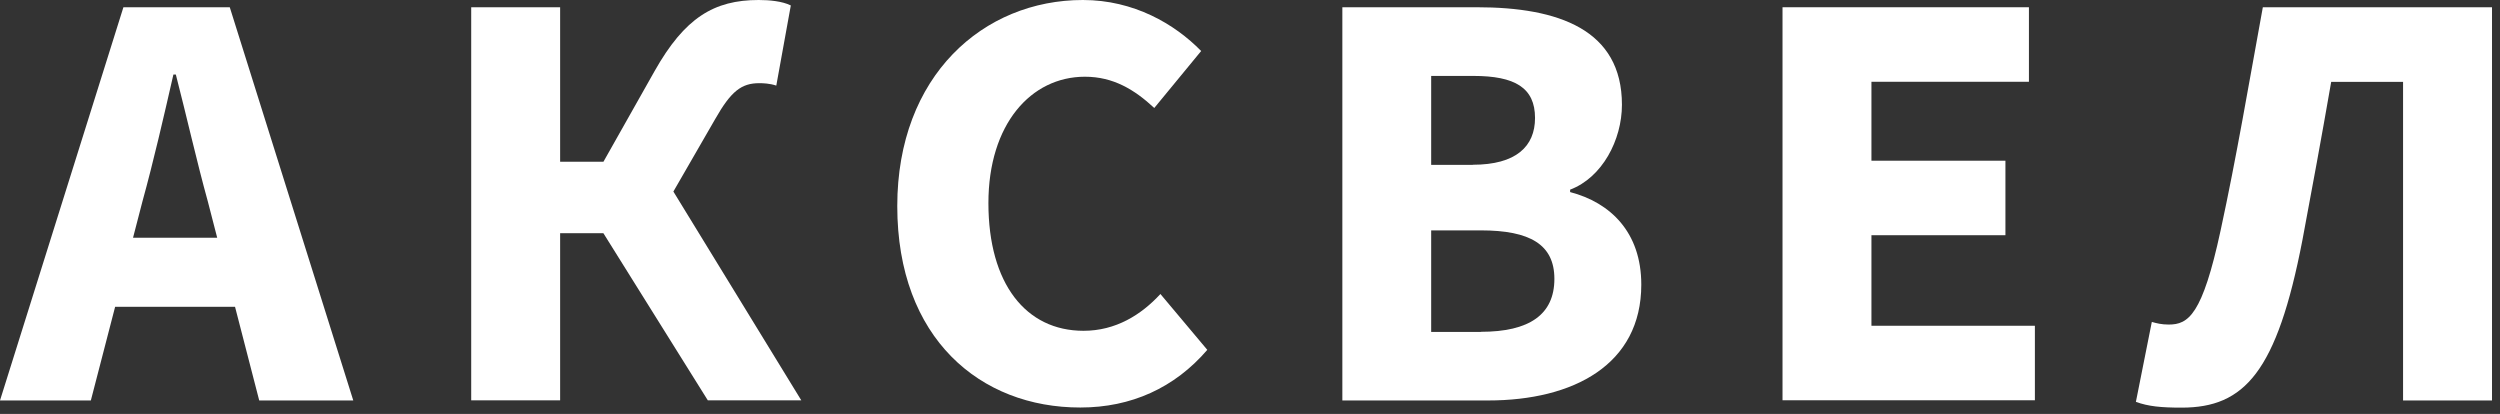
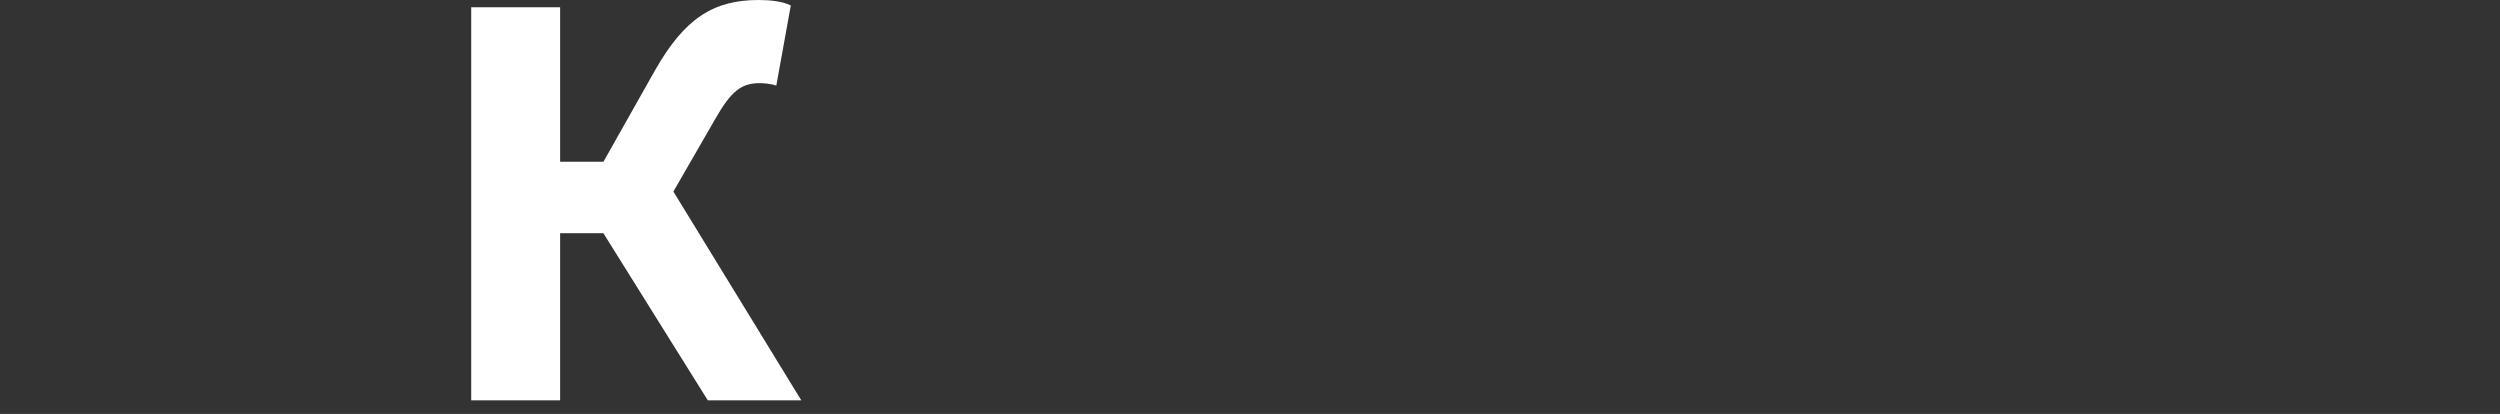
<svg xmlns="http://www.w3.org/2000/svg" width="151" height="25" viewBox="0 0 151 25" fill="none">
  <rect x="0" y="0" width="151" height="25" fill="#333333" stroke="none" />
-   <path d="M7.454 0.438H13.878L21.338 24.188H15.657L12.551 12.161C11.893 9.786 11.26 6.979 10.62 4.5H10.474C9.902 7.009 9.262 9.786 8.605 12.161L5.487 24.188H0L7.454 0.438ZM4.914 14.36H16.339V18.531H4.914V14.36Z" fill="white" />
  <path d="M28.461 0.438H33.832V9.768H39.569L48.399 24.182H42.753L36.444 14.085H33.832V24.182H28.461V0.438ZM35.933 10.681L39.538 4.293C41.353 1.078 43.119 0 45.823 0C46.474 0 47.248 0.073 47.765 0.329L46.888 5.17C46.492 5.036 46.078 5.024 45.859 5.024C44.781 5.024 44.154 5.511 43.204 7.18L40.573 11.741L35.933 10.681Z" fill="white" />
-   <path d="M54.195 12.447C54.195 4.567 59.402 0 65.406 0C68.476 0 70.948 1.443 72.55 3.081L69.718 6.522C68.524 5.414 67.246 4.634 65.528 4.634C62.27 4.634 59.7 7.503 59.7 12.265C59.7 17.149 61.972 19.98 65.443 19.98C67.392 19.98 68.926 19.018 70.089 17.758L72.921 21.131C70.948 23.427 68.323 24.614 65.254 24.614C59.219 24.621 54.195 20.449 54.195 12.447Z" fill="white" />
-   <path d="M81.078 0.438H89.208C94.134 0.438 97.965 1.79 97.965 6.327C97.965 8.459 96.771 10.724 94.835 11.455V11.601C97.258 12.234 99.134 14.018 99.134 17.191C99.134 22.02 95.048 24.188 89.884 24.188H81.078V0.438ZM88.958 9.951C91.565 9.951 92.716 8.848 92.716 7.125C92.716 5.298 91.498 4.586 88.995 4.586H86.443V9.957H88.958V9.951ZM89.445 20.041C92.374 20.041 93.885 19 93.885 16.844C93.885 14.761 92.399 13.915 89.445 13.915H86.443V20.047H89.445V20.041Z" fill="white" />
-   <path d="M107.67 0.438H122.547V4.939H113.035V9.707H121.128V14.207H113.035V19.676H122.907V24.176H107.664V0.438H107.67Z" fill="white" />
-   <path d="M129.008 24.273L129.97 19.444C130.274 19.53 130.567 19.603 130.987 19.603C132.181 19.603 133.021 19.03 134.123 13.927C135.085 9.488 135.84 5.006 136.675 0.438H150.517V24.188H145.145V4.945H140.804C140.219 8.319 139.653 11.37 139.068 14.493C137.527 22.471 135.566 24.621 131.773 24.621C130.524 24.621 129.769 24.548 129.008 24.273Z" fill="white" />
</svg>